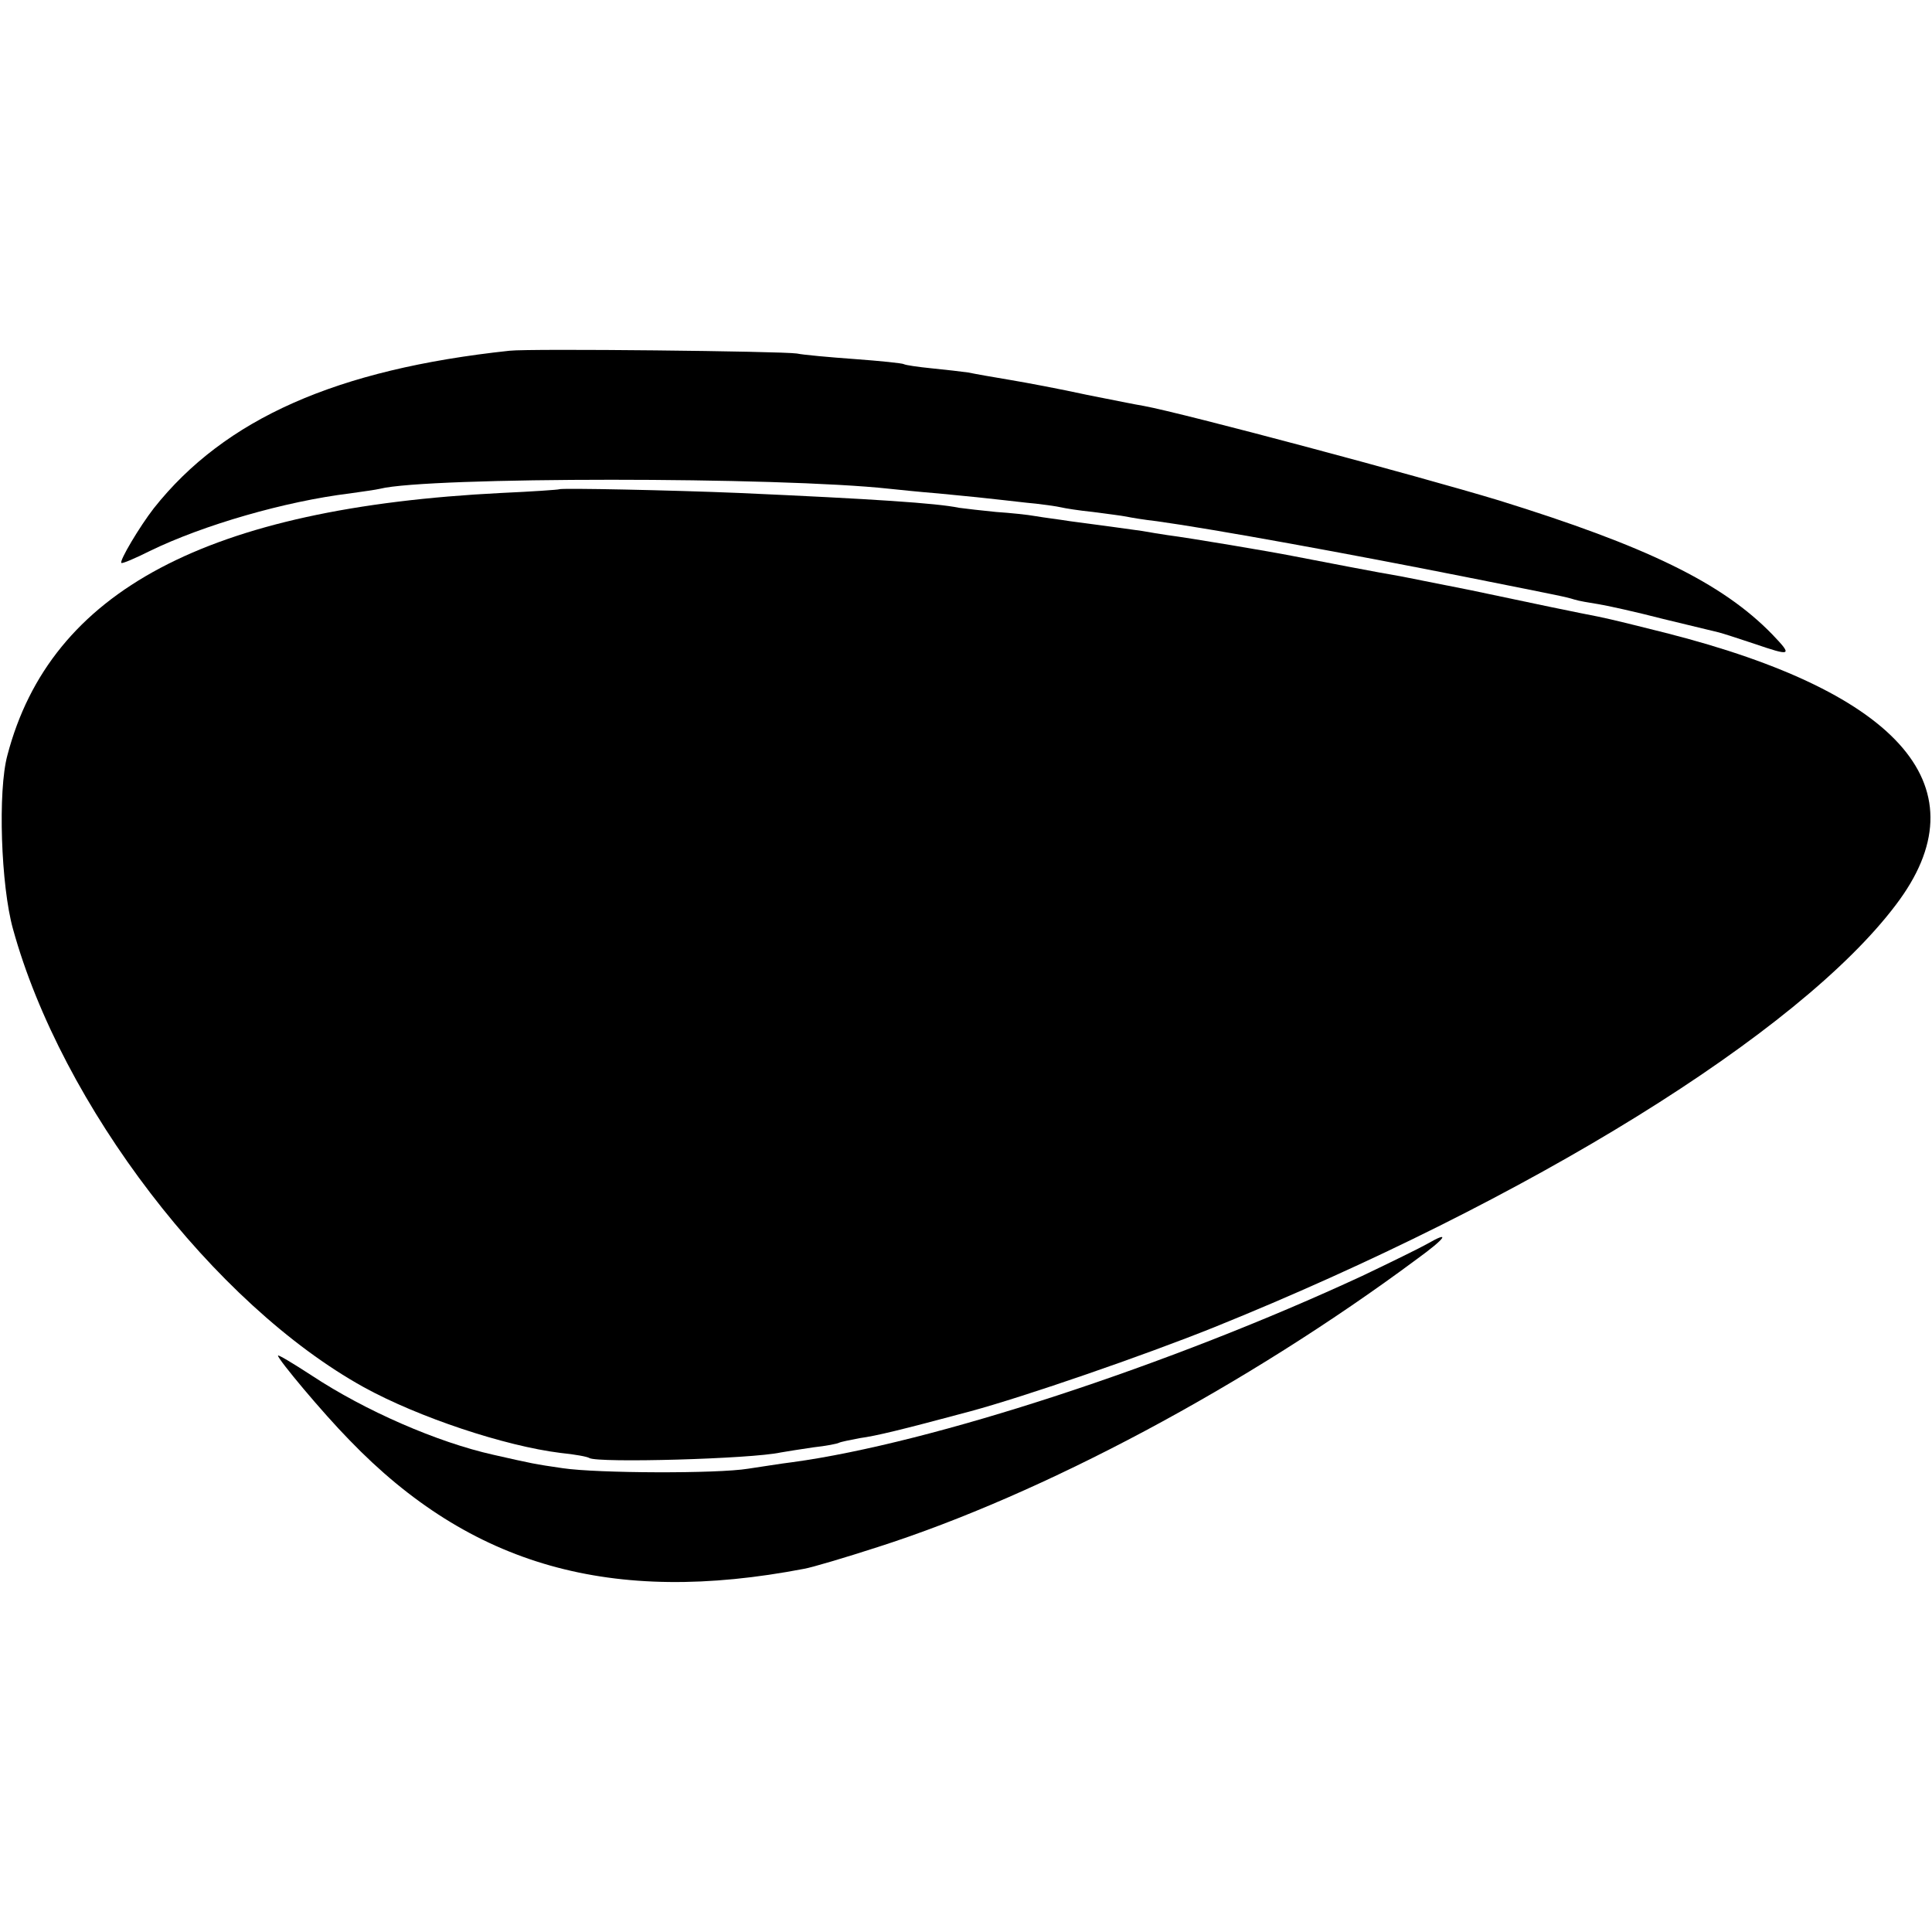
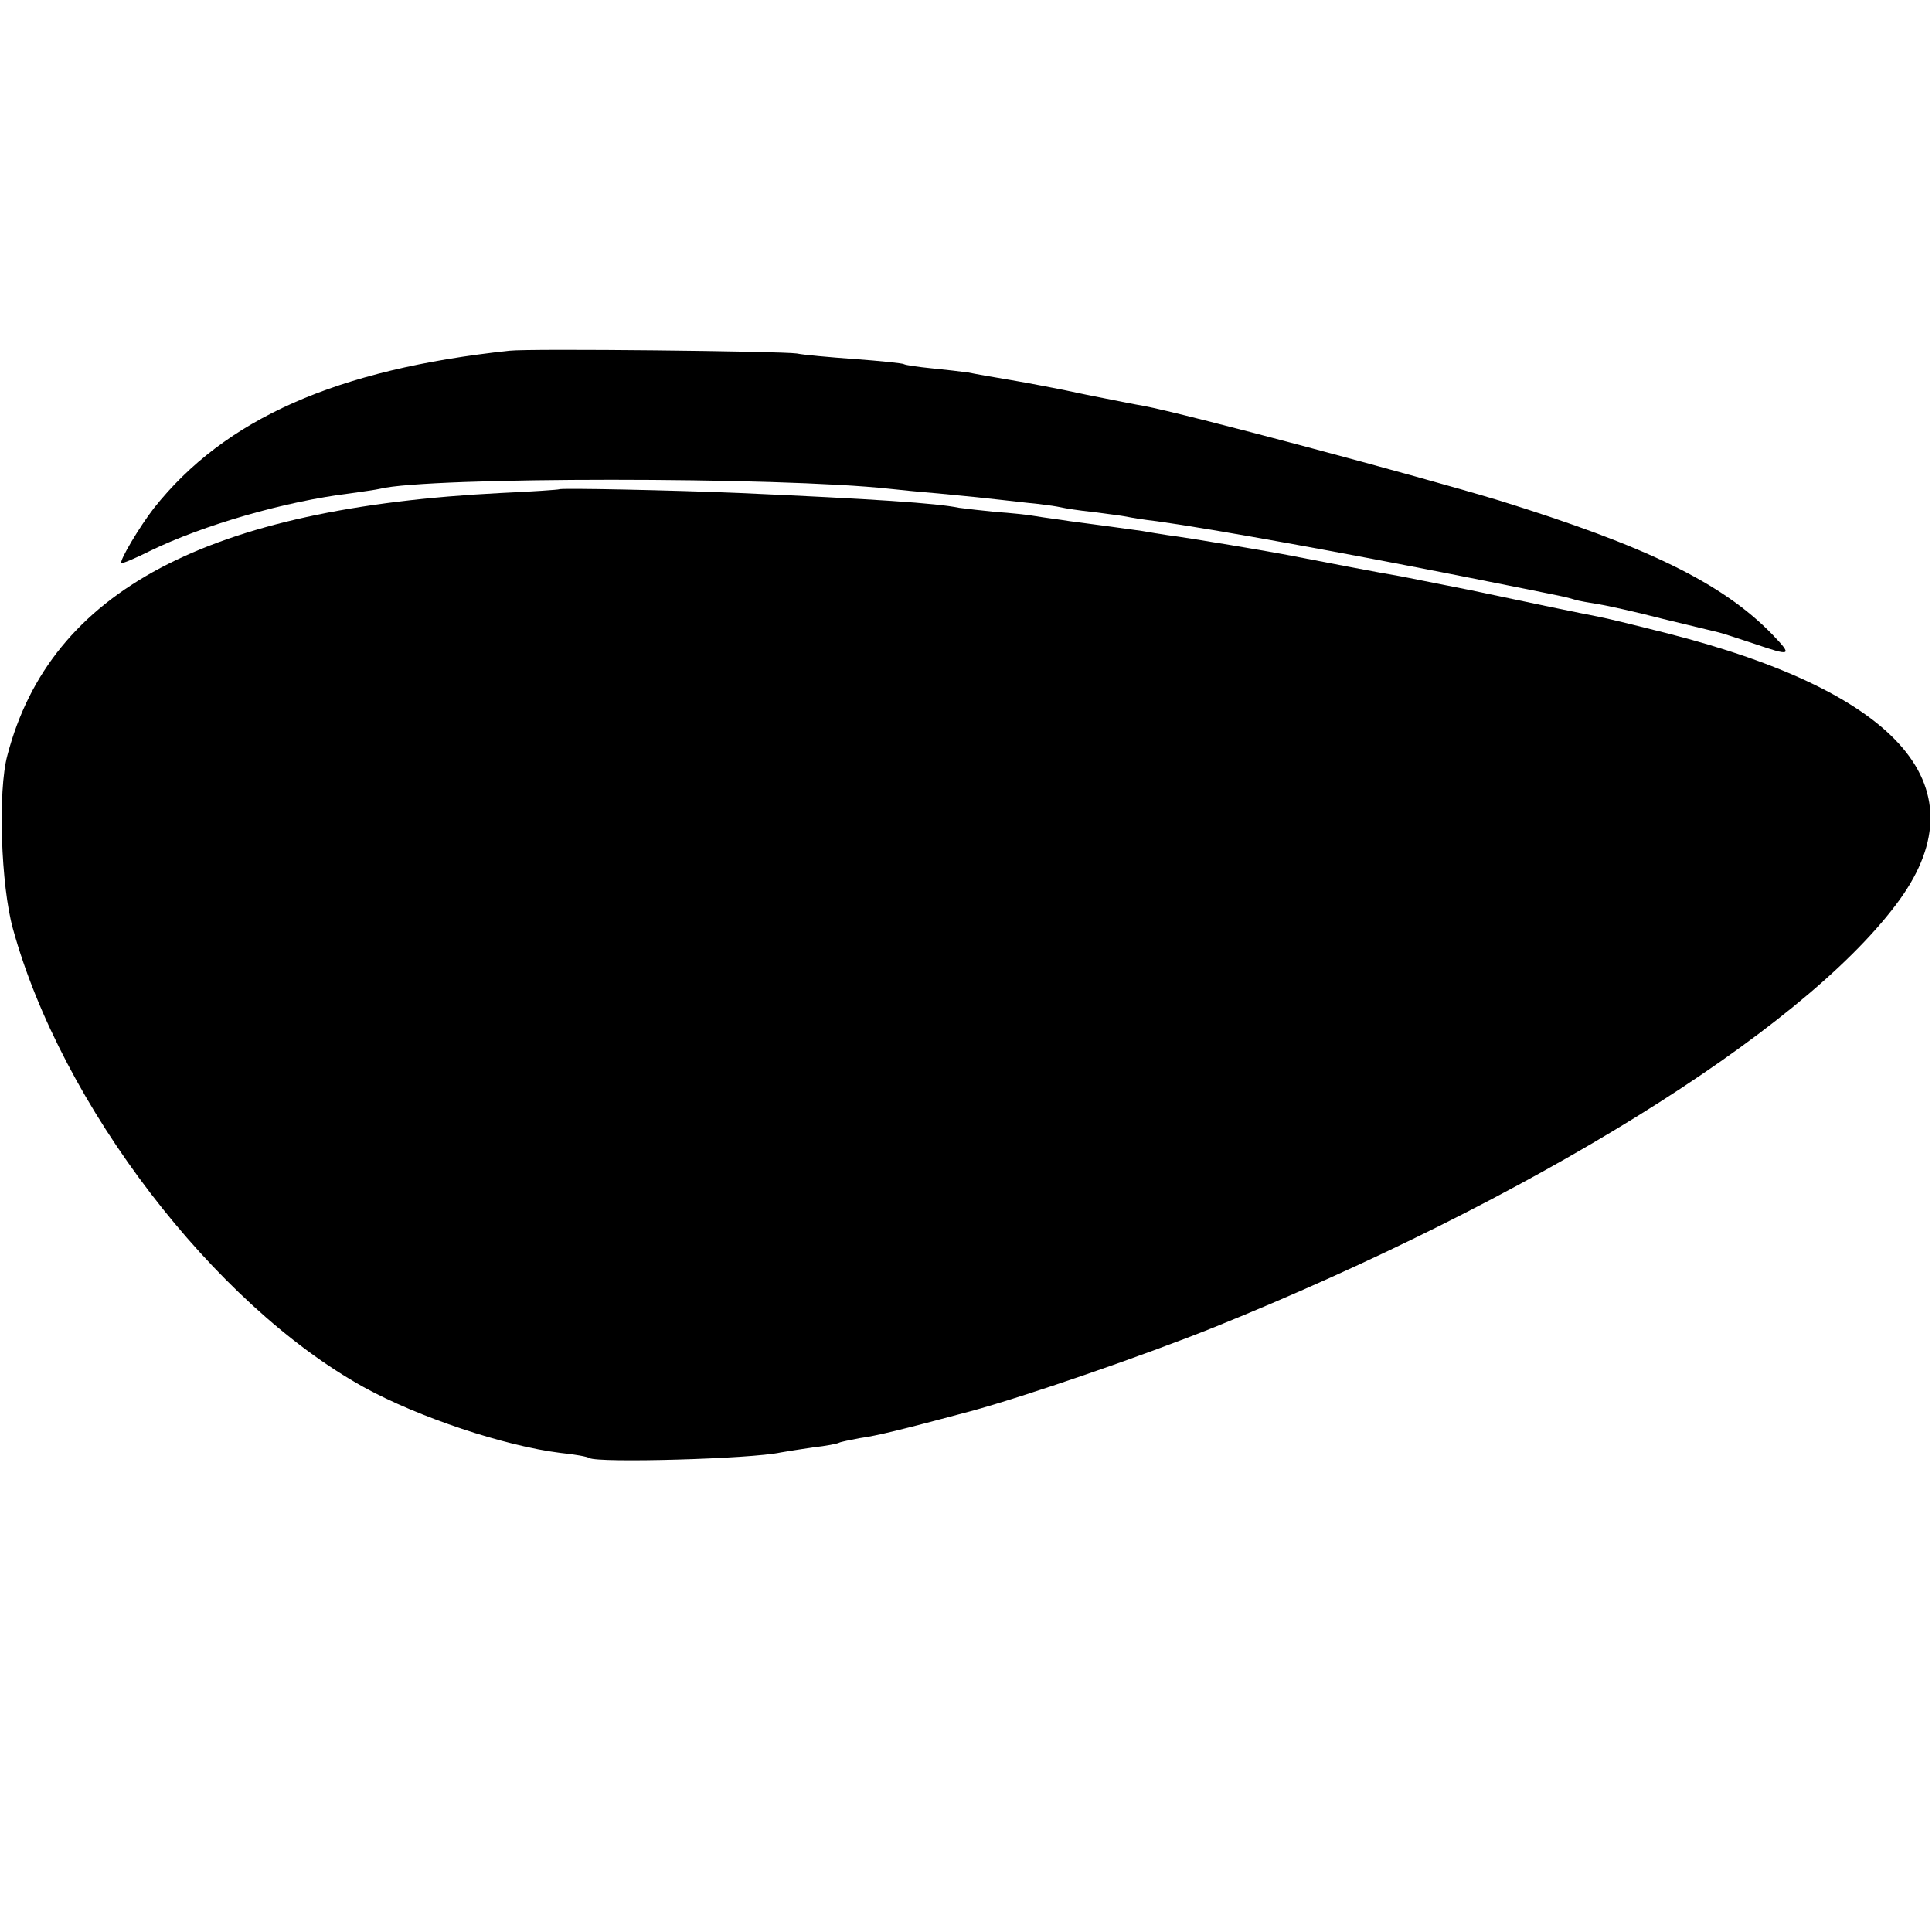
<svg xmlns="http://www.w3.org/2000/svg" version="1.0" width="417pt" height="417pt" viewBox="0 0 417 417" preserveAspectRatio="xMidYMid meet">
  <g transform="translate(0,417) scale(0.1,-0.1)" fill="#000000" stroke="none">
    <path d="M1100 3413 c-374 -40 -615 -147 -768 -340 -31 -40 -75 -114 -70 -118 2 -2 30 10 62 26 115 56 292 107 431 124 28 4 57 8 65 10 103 26 863 26 1100 0 19 -2 67 -7 105 -10 39 -4 84 -8 100 -10 17 -2 57 -6 90 -10 33 -3 67 -8 75 -10 8 -2 39 -7 69 -10 30 -4 62 -8 72 -10 9 -2 39 -7 66 -10 123 -17 419 -71 670 -121 216 -43 211 -42 231 -48 9 -3 33 -7 52 -10 19 -3 82 -17 140 -32 58 -14 112 -27 120 -29 8 -2 42 -13 75 -24 82 -28 85 -27 40 20 -108 111 -271 190 -590 289 -175 53 -680 188 -767 204 -13 2 -68 13 -123 24 -55 12 -129 26 -165 32 -36 6 -76 13 -90 16 -14 2 -49 6 -79 9 -30 3 -57 7 -60 9 -3 2 -51 7 -106 11 -55 4 -111 9 -125 12 -33 5 -575 11 -620 6z" />
    <path d="M1207 3114 c-1 -1 -58 -5 -125 -8 -634 -32 -973 -211 -1066 -566 -21 -77 -14 -282 12 -375 105 -381 434 -810 757 -989 118 -65 304 -127 425 -142 30 -3 58 -8 62 -11 19 -11 349 -2 413 12 11 2 43 7 70 11 28 3 53 8 56 10 4 2 24 6 45 10 36 5 86 17 239 58 118 32 373 120 525 181 681 275 1263 635 1472 912 190 250 15 457 -497 587 -55 14 -120 30 -145 35 -37 7 -153 31 -275 57 -91 18 -125 25 -151 30 -43 7 -182 34 -234 44 -45 9 -223 39 -270 45 -14 2 -38 6 -55 9 -36 5 -93 13 -155 21 -25 4 -58 8 -75 11 -16 3 -55 7 -85 9 -30 3 -66 7 -80 9 -48 10 -184 19 -475 32 -144 6 -384 11 -388 8z" />
-     <path d="M3080 1485 c-14 -8 -77 -39 -140 -69 -414 -192 -928 -361 -1230 -402 -25 -3 -67 -10 -95 -14 -67 -11 -325 -10 -400 1 -62 9 -66 10 -150 29 -121 27 -277 95 -392 171 -40 26 -73 46 -73 43 0 -8 97 -124 154 -182 262 -272 566 -358 982 -278 17 3 88 24 159 47 356 114 795 348 1164 622 62 45 73 62 21 32z" />
  </g>
</svg>